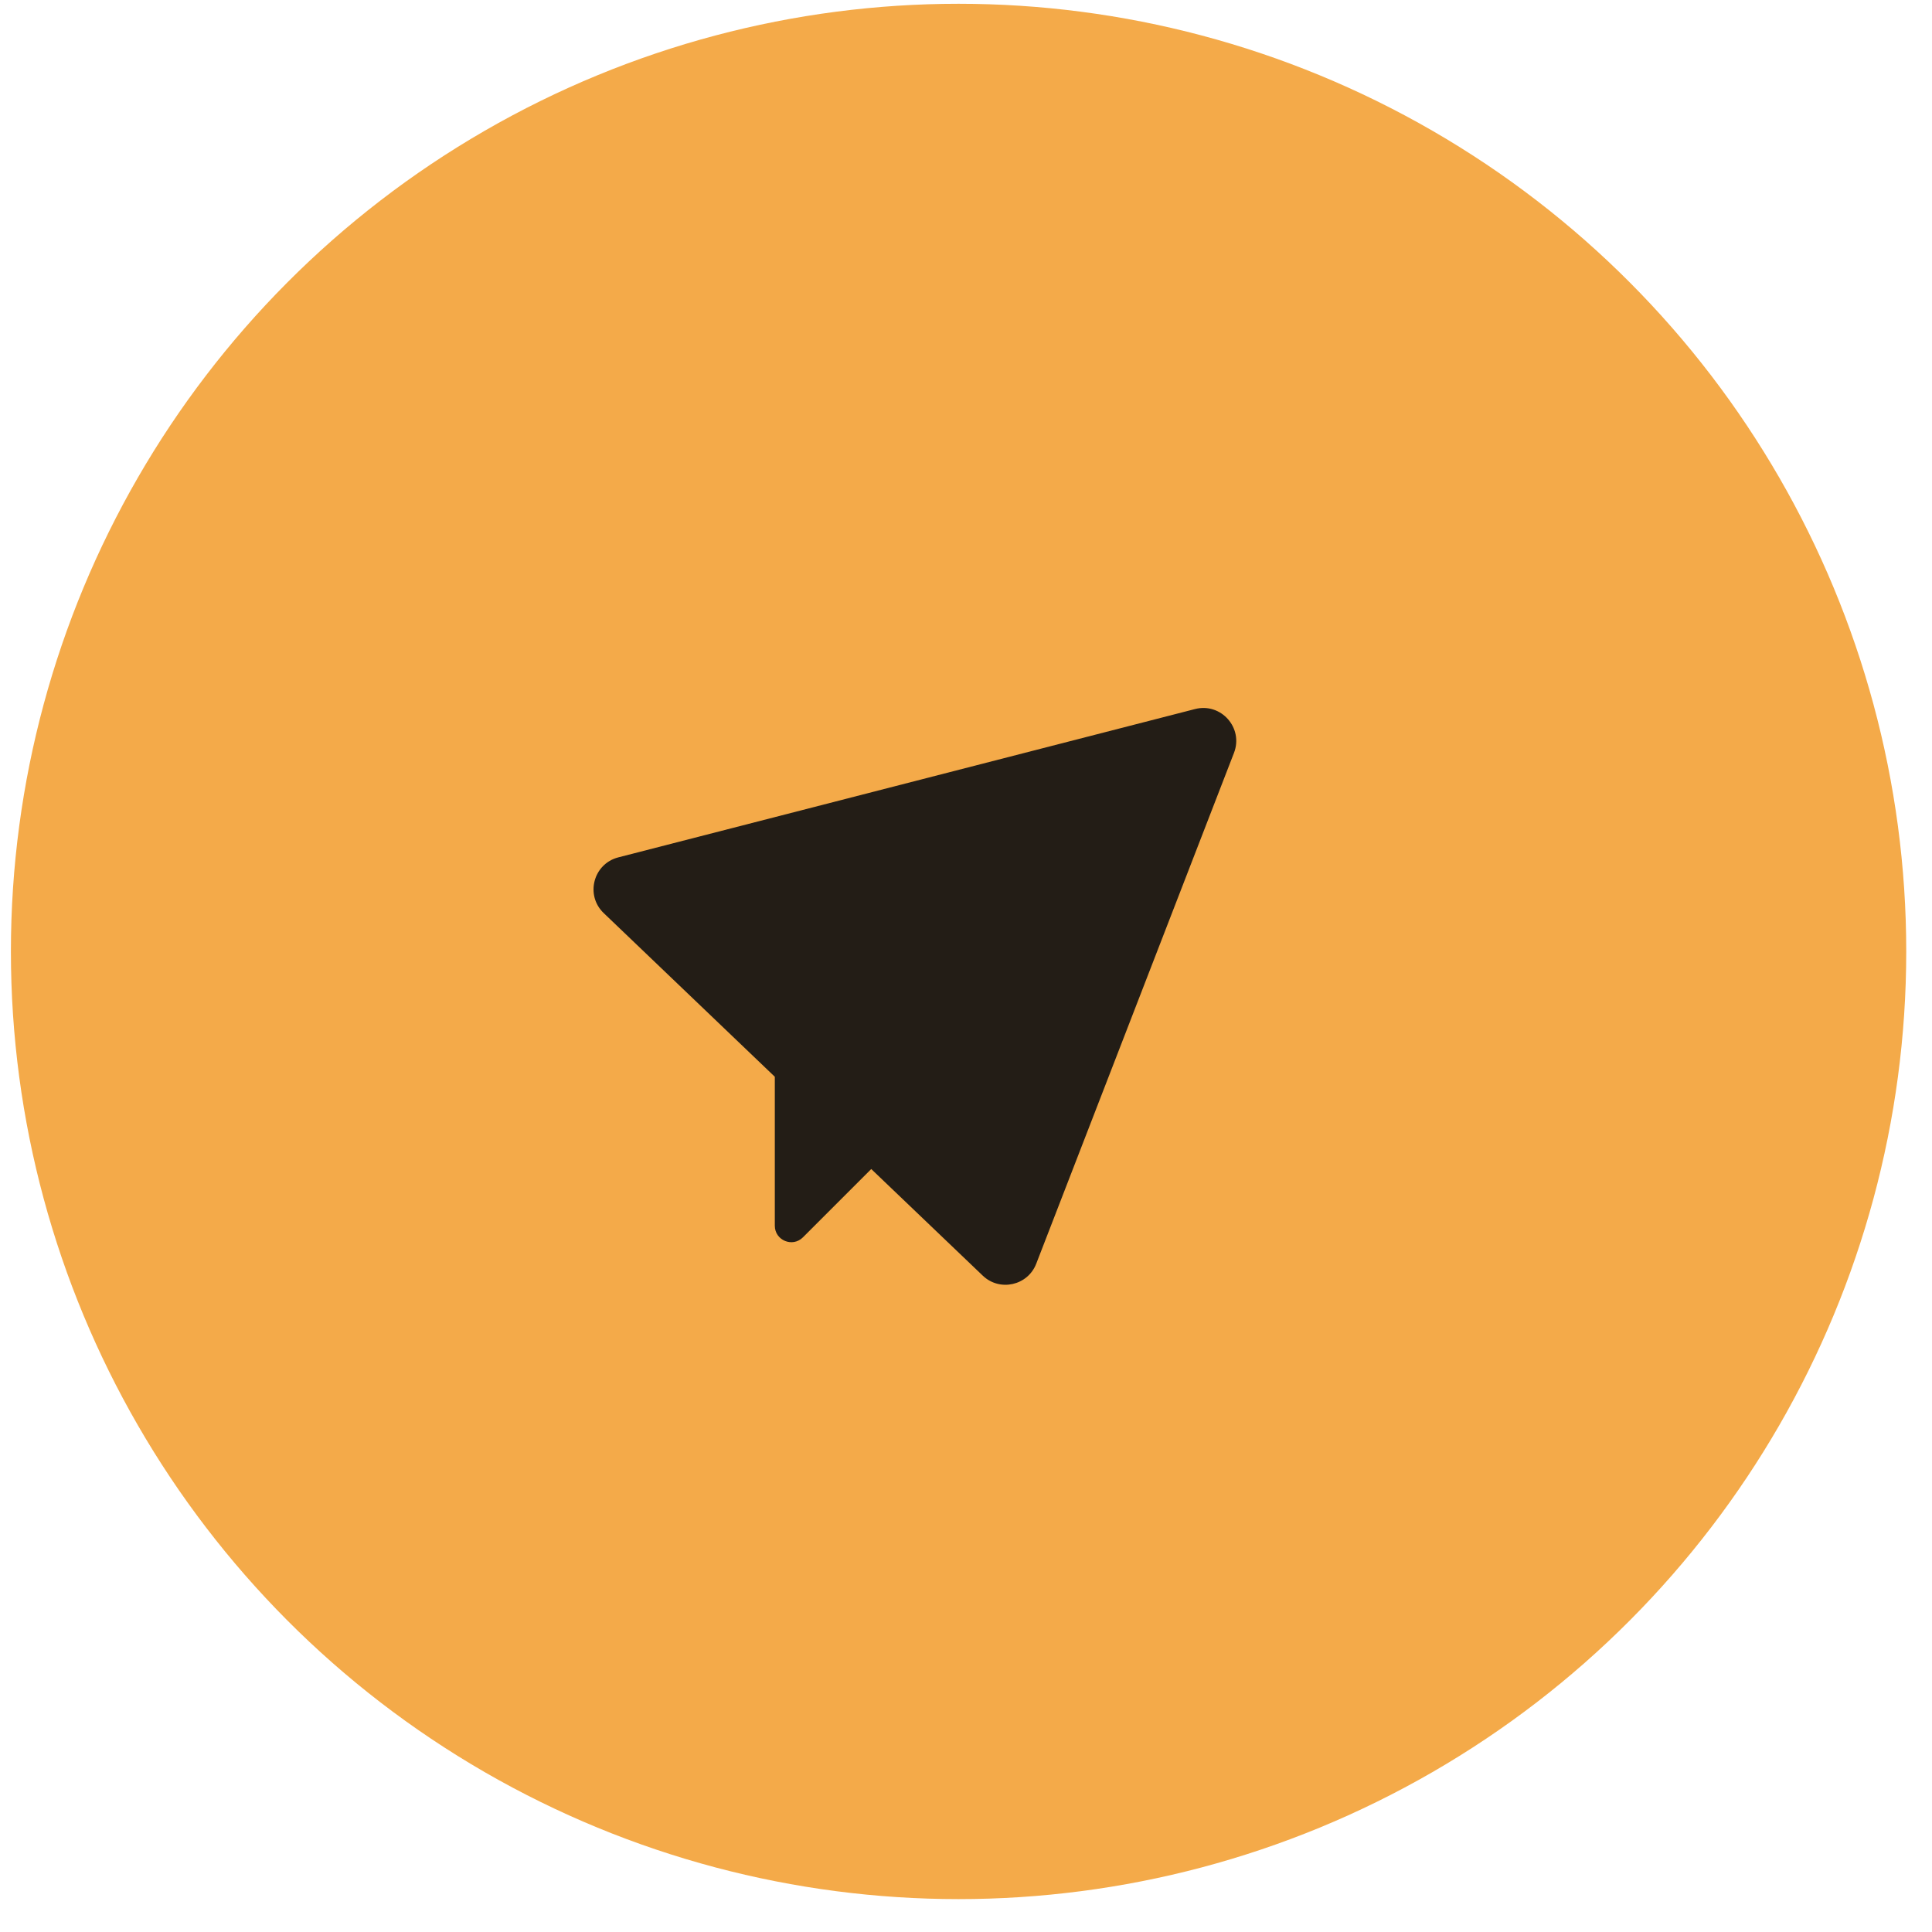
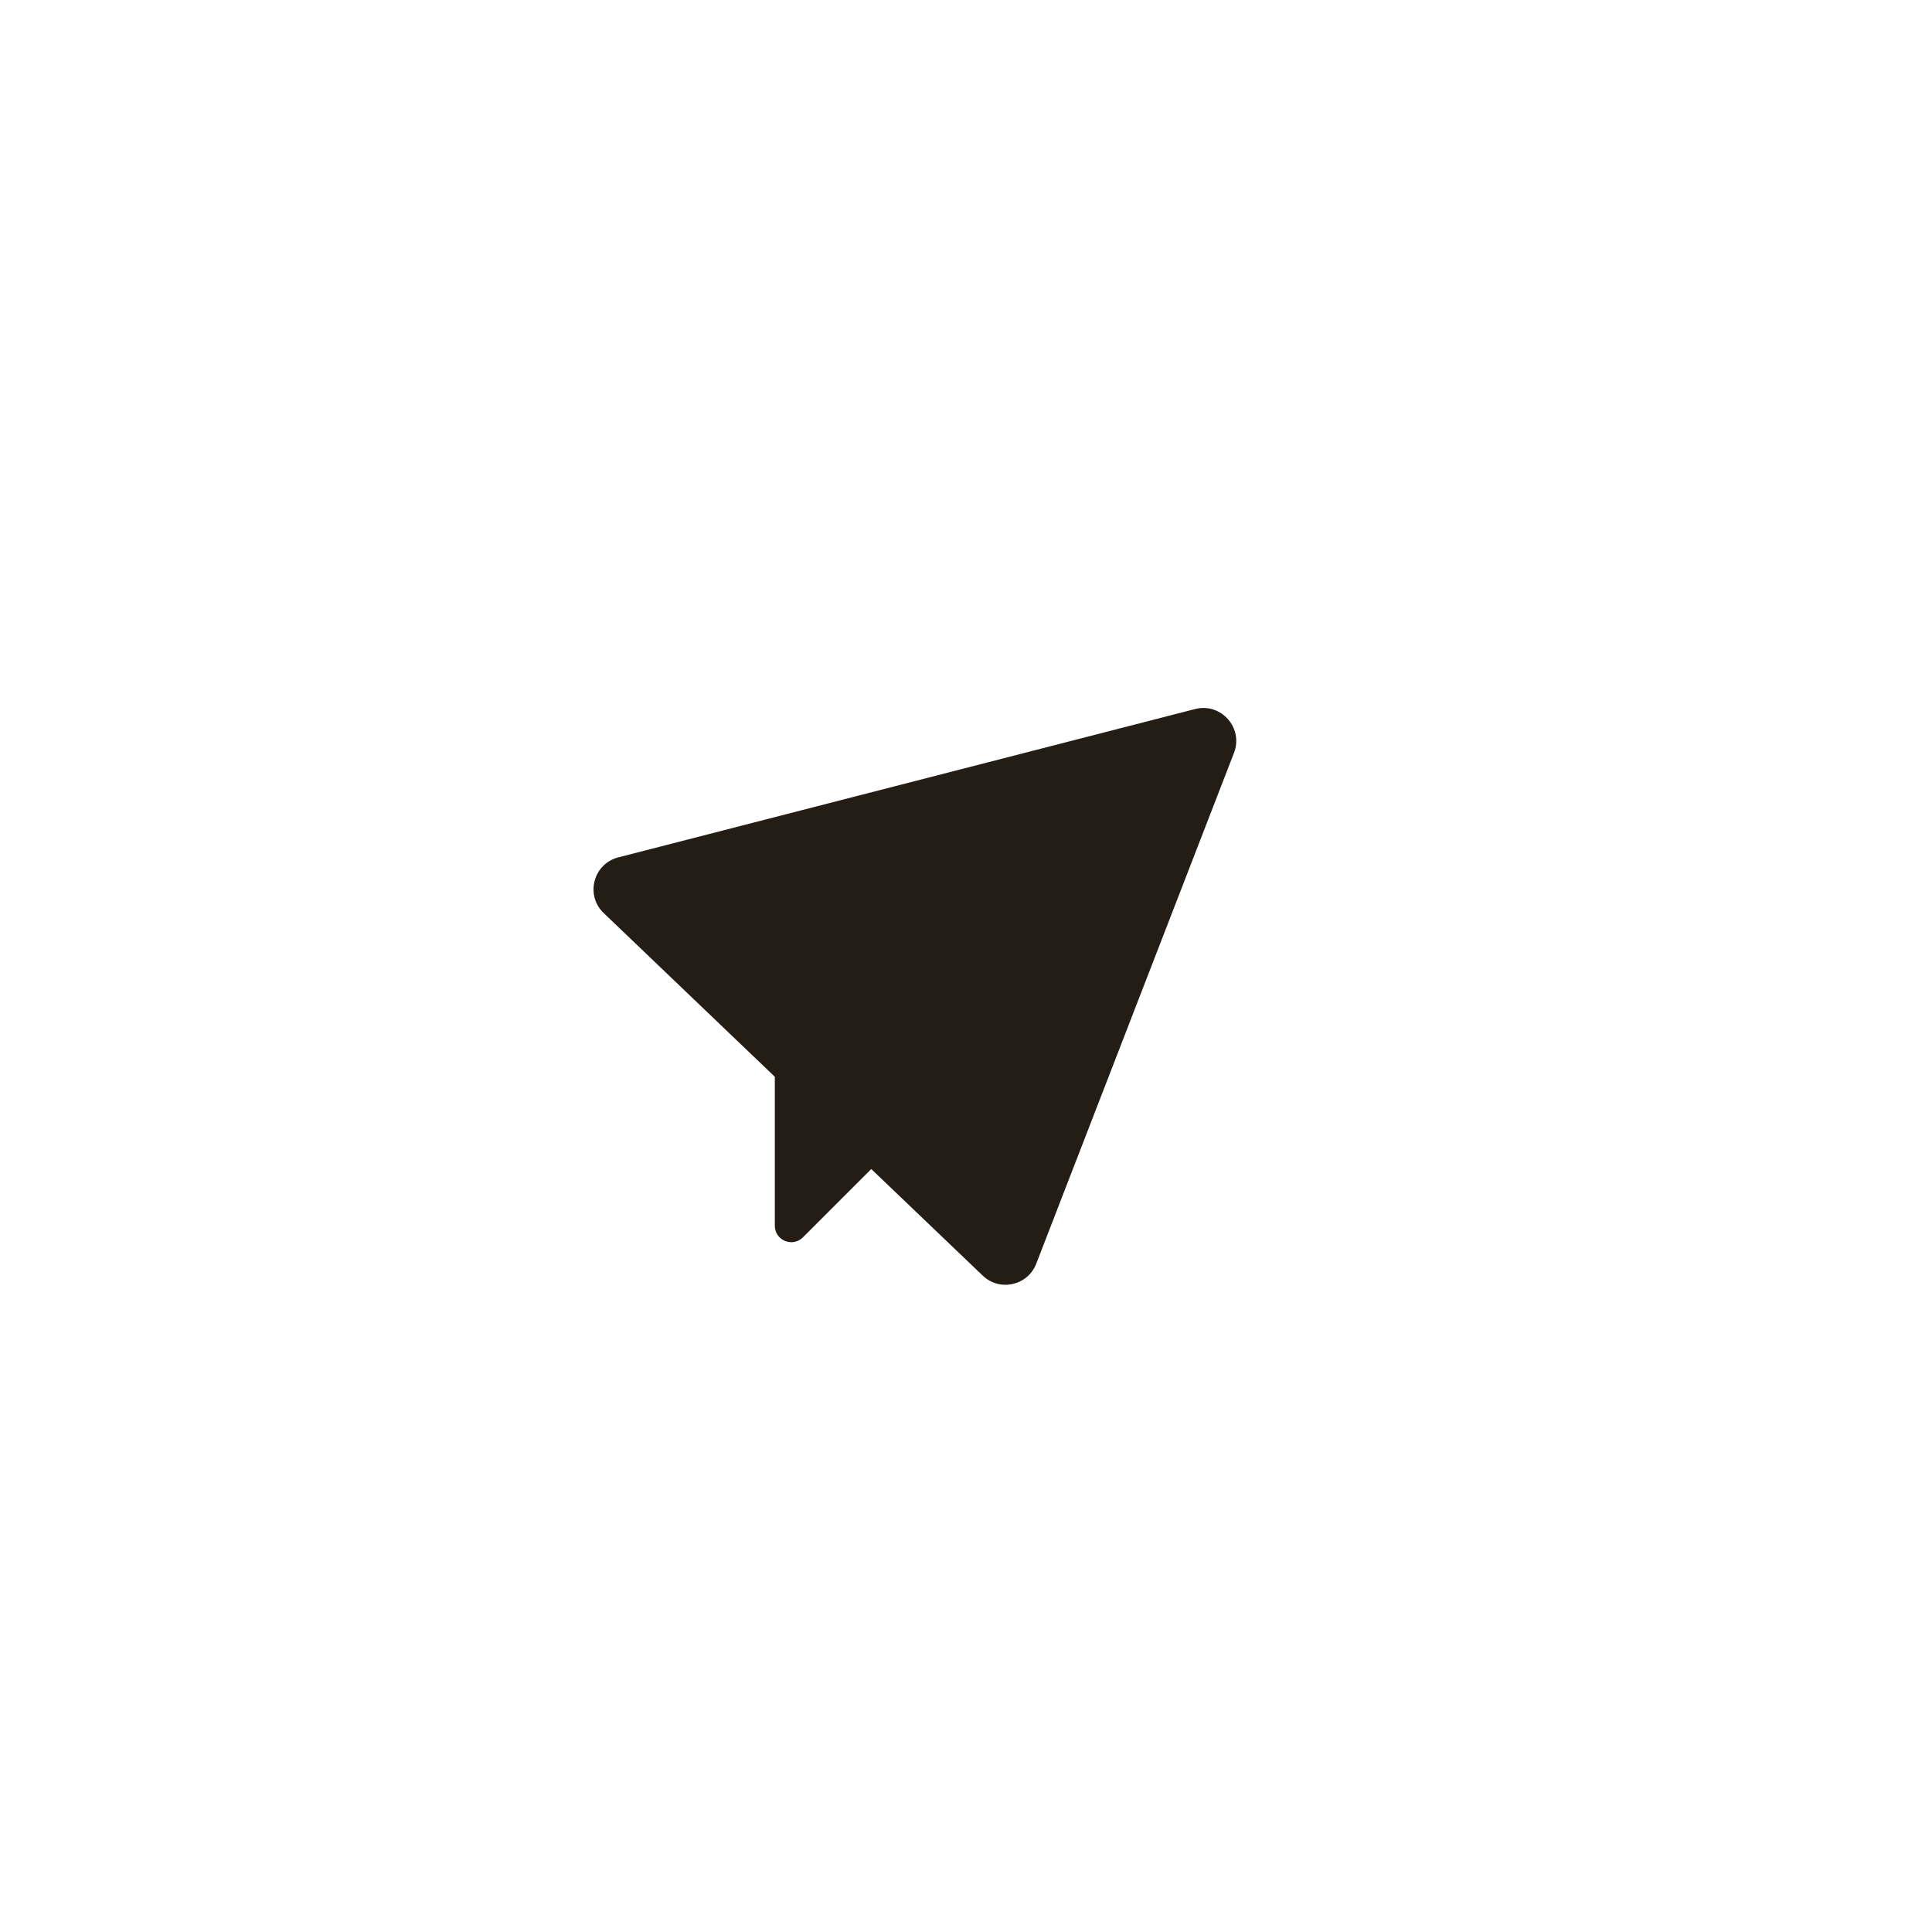
<svg xmlns="http://www.w3.org/2000/svg" width="45" height="45" viewBox="0 0 45 45" fill="none">
-   <circle cx="22.327" cy="22.161" r="22.073" fill="#F4AA49" />
  <path d="M28.742 17.536L24.136 29.434C23.939 29.945 23.285 30.09 22.89 29.712L20.293 27.229L18.702 28.82C18.46 29.062 18.047 28.891 18.047 28.549V25.08L14.062 21.268C13.627 20.852 13.818 20.12 14.401 19.97L27.835 16.515C28.44 16.36 28.967 16.953 28.742 17.536Z" fill="#231D16" />
</svg>